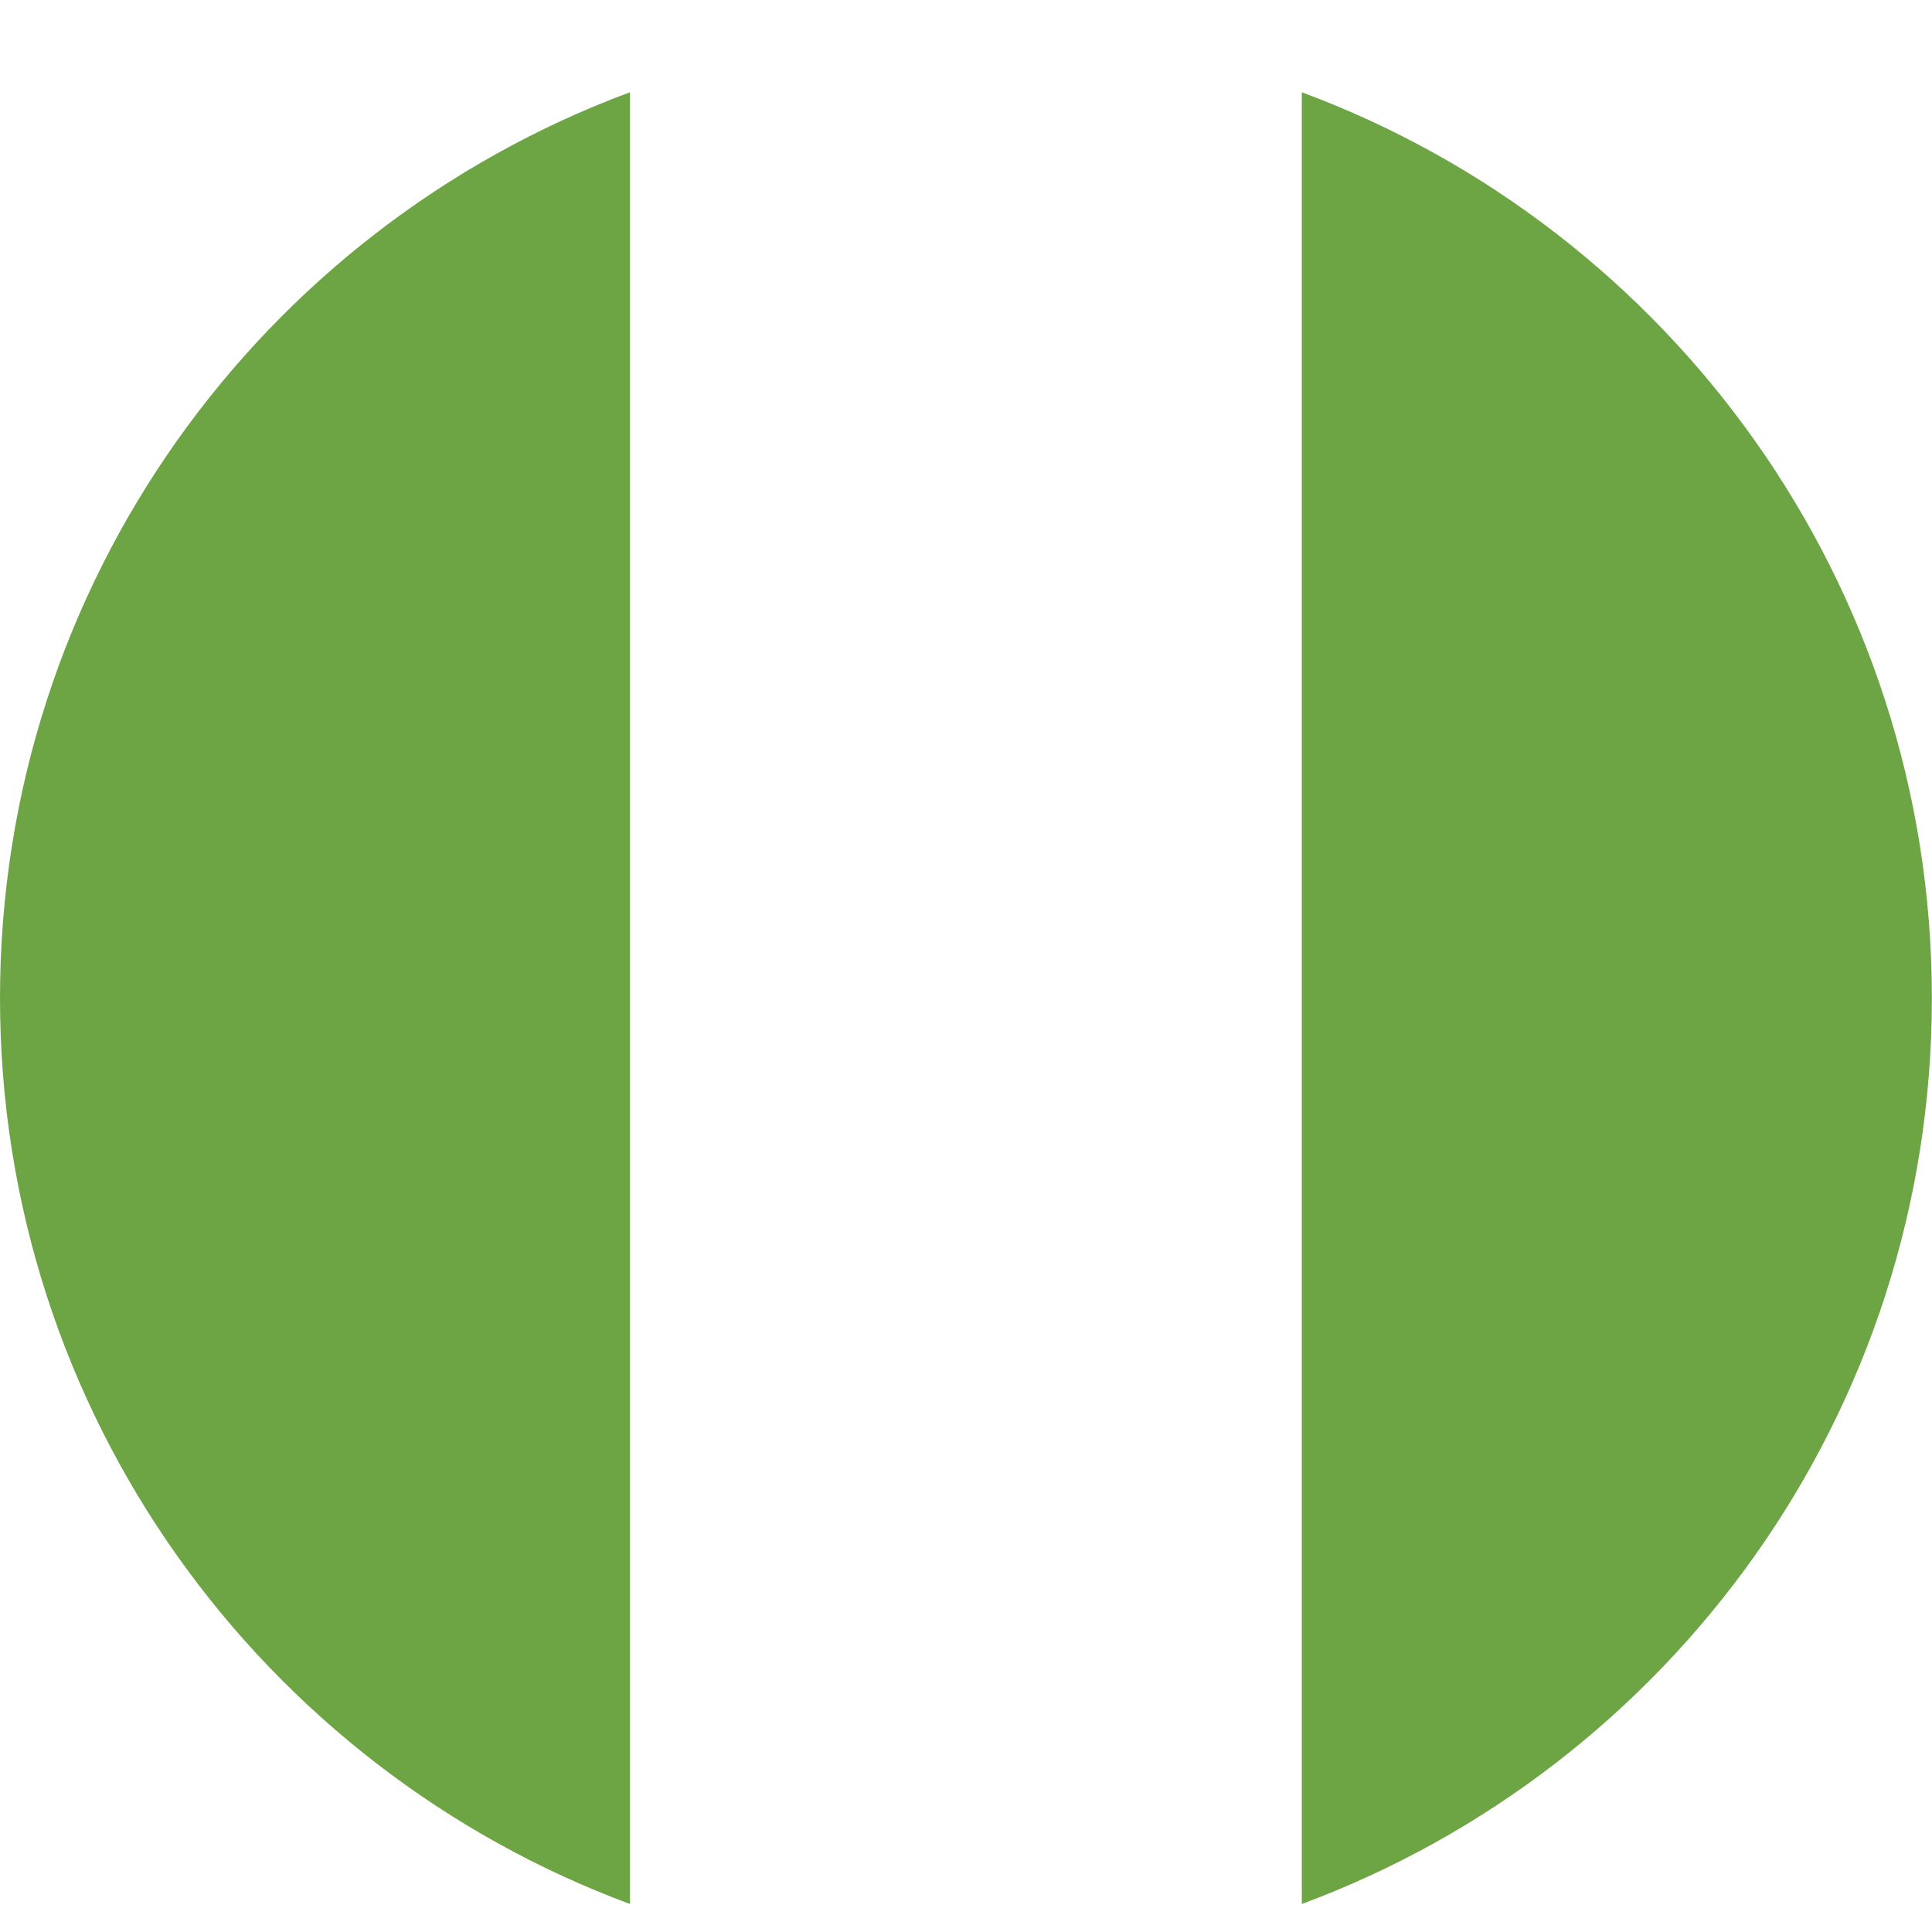
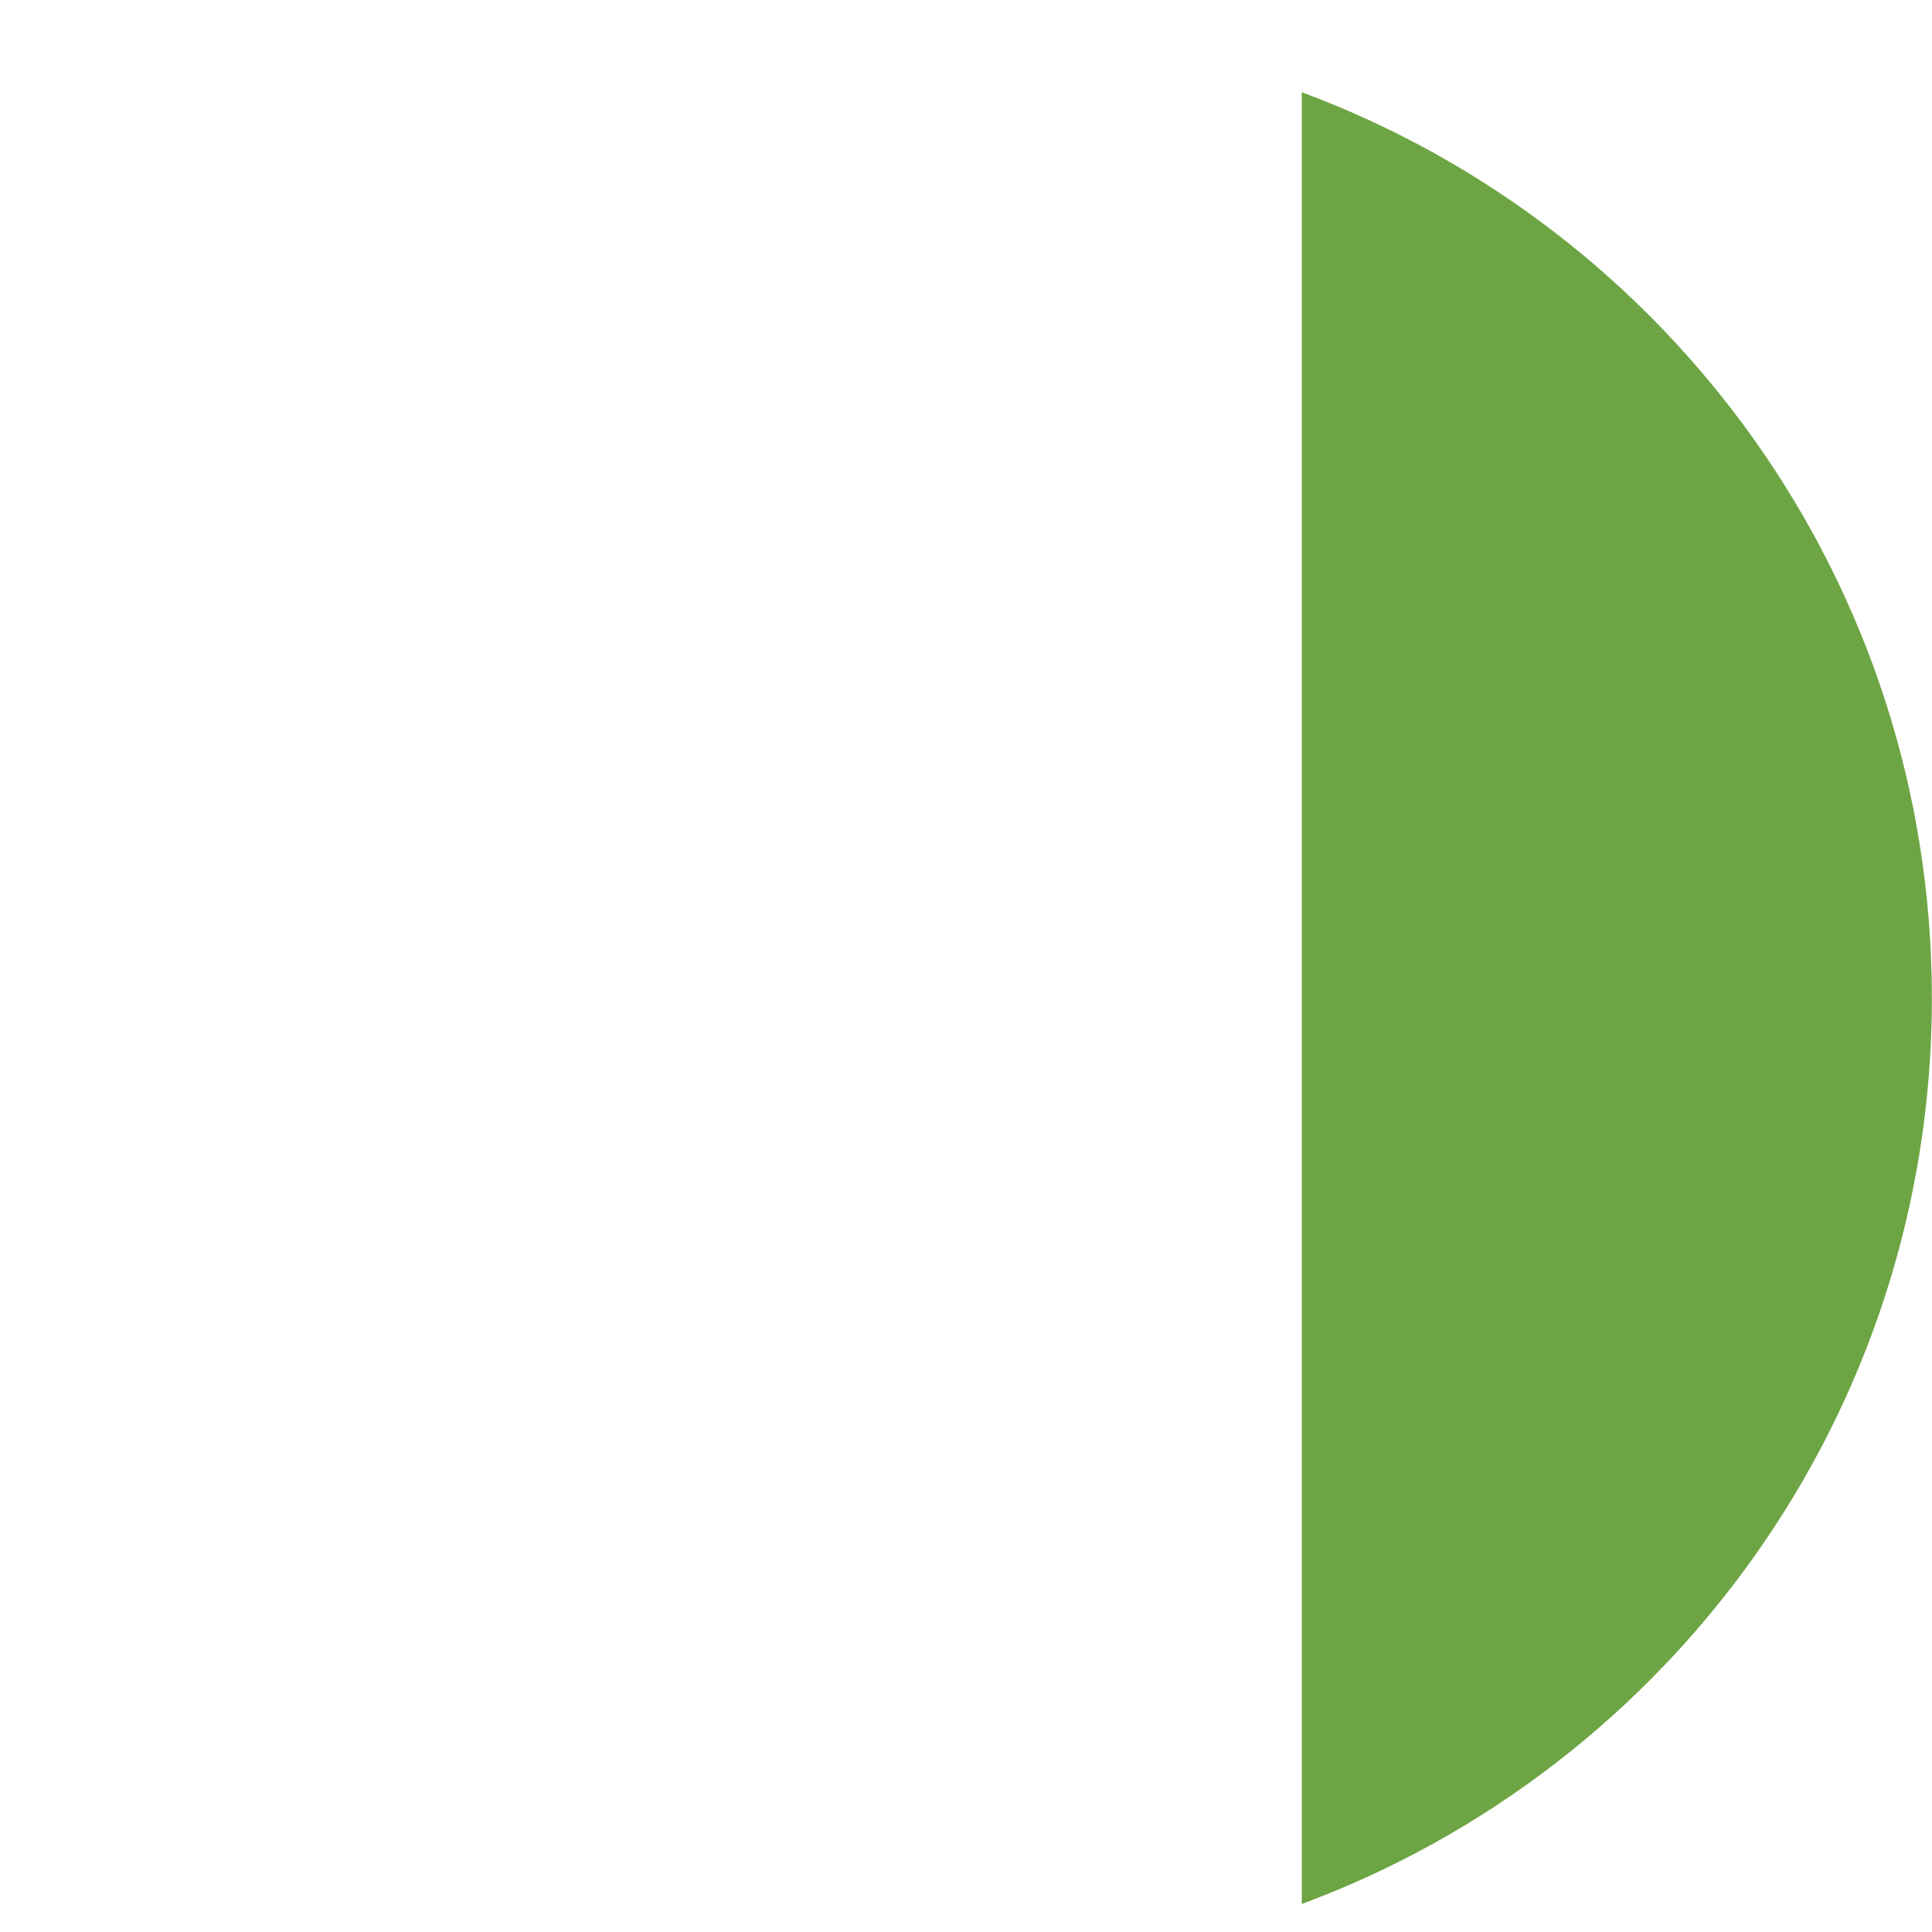
<svg xmlns="http://www.w3.org/2000/svg" width="16" height="16" viewBox="0 0 16 16" fill="none">
-   <path d="M0 8.266C0 11.706 2.171 14.638 5.217 15.768V0.764C2.171 1.894 0 4.826 0 8.266Z" fill="#6DA544" />
  <path d="M15.999 8.266C15.999 4.826 13.828 1.894 10.781 0.764V15.768C13.828 14.638 15.999 11.706 15.999 8.266Z" fill="#6DA544" />
</svg>